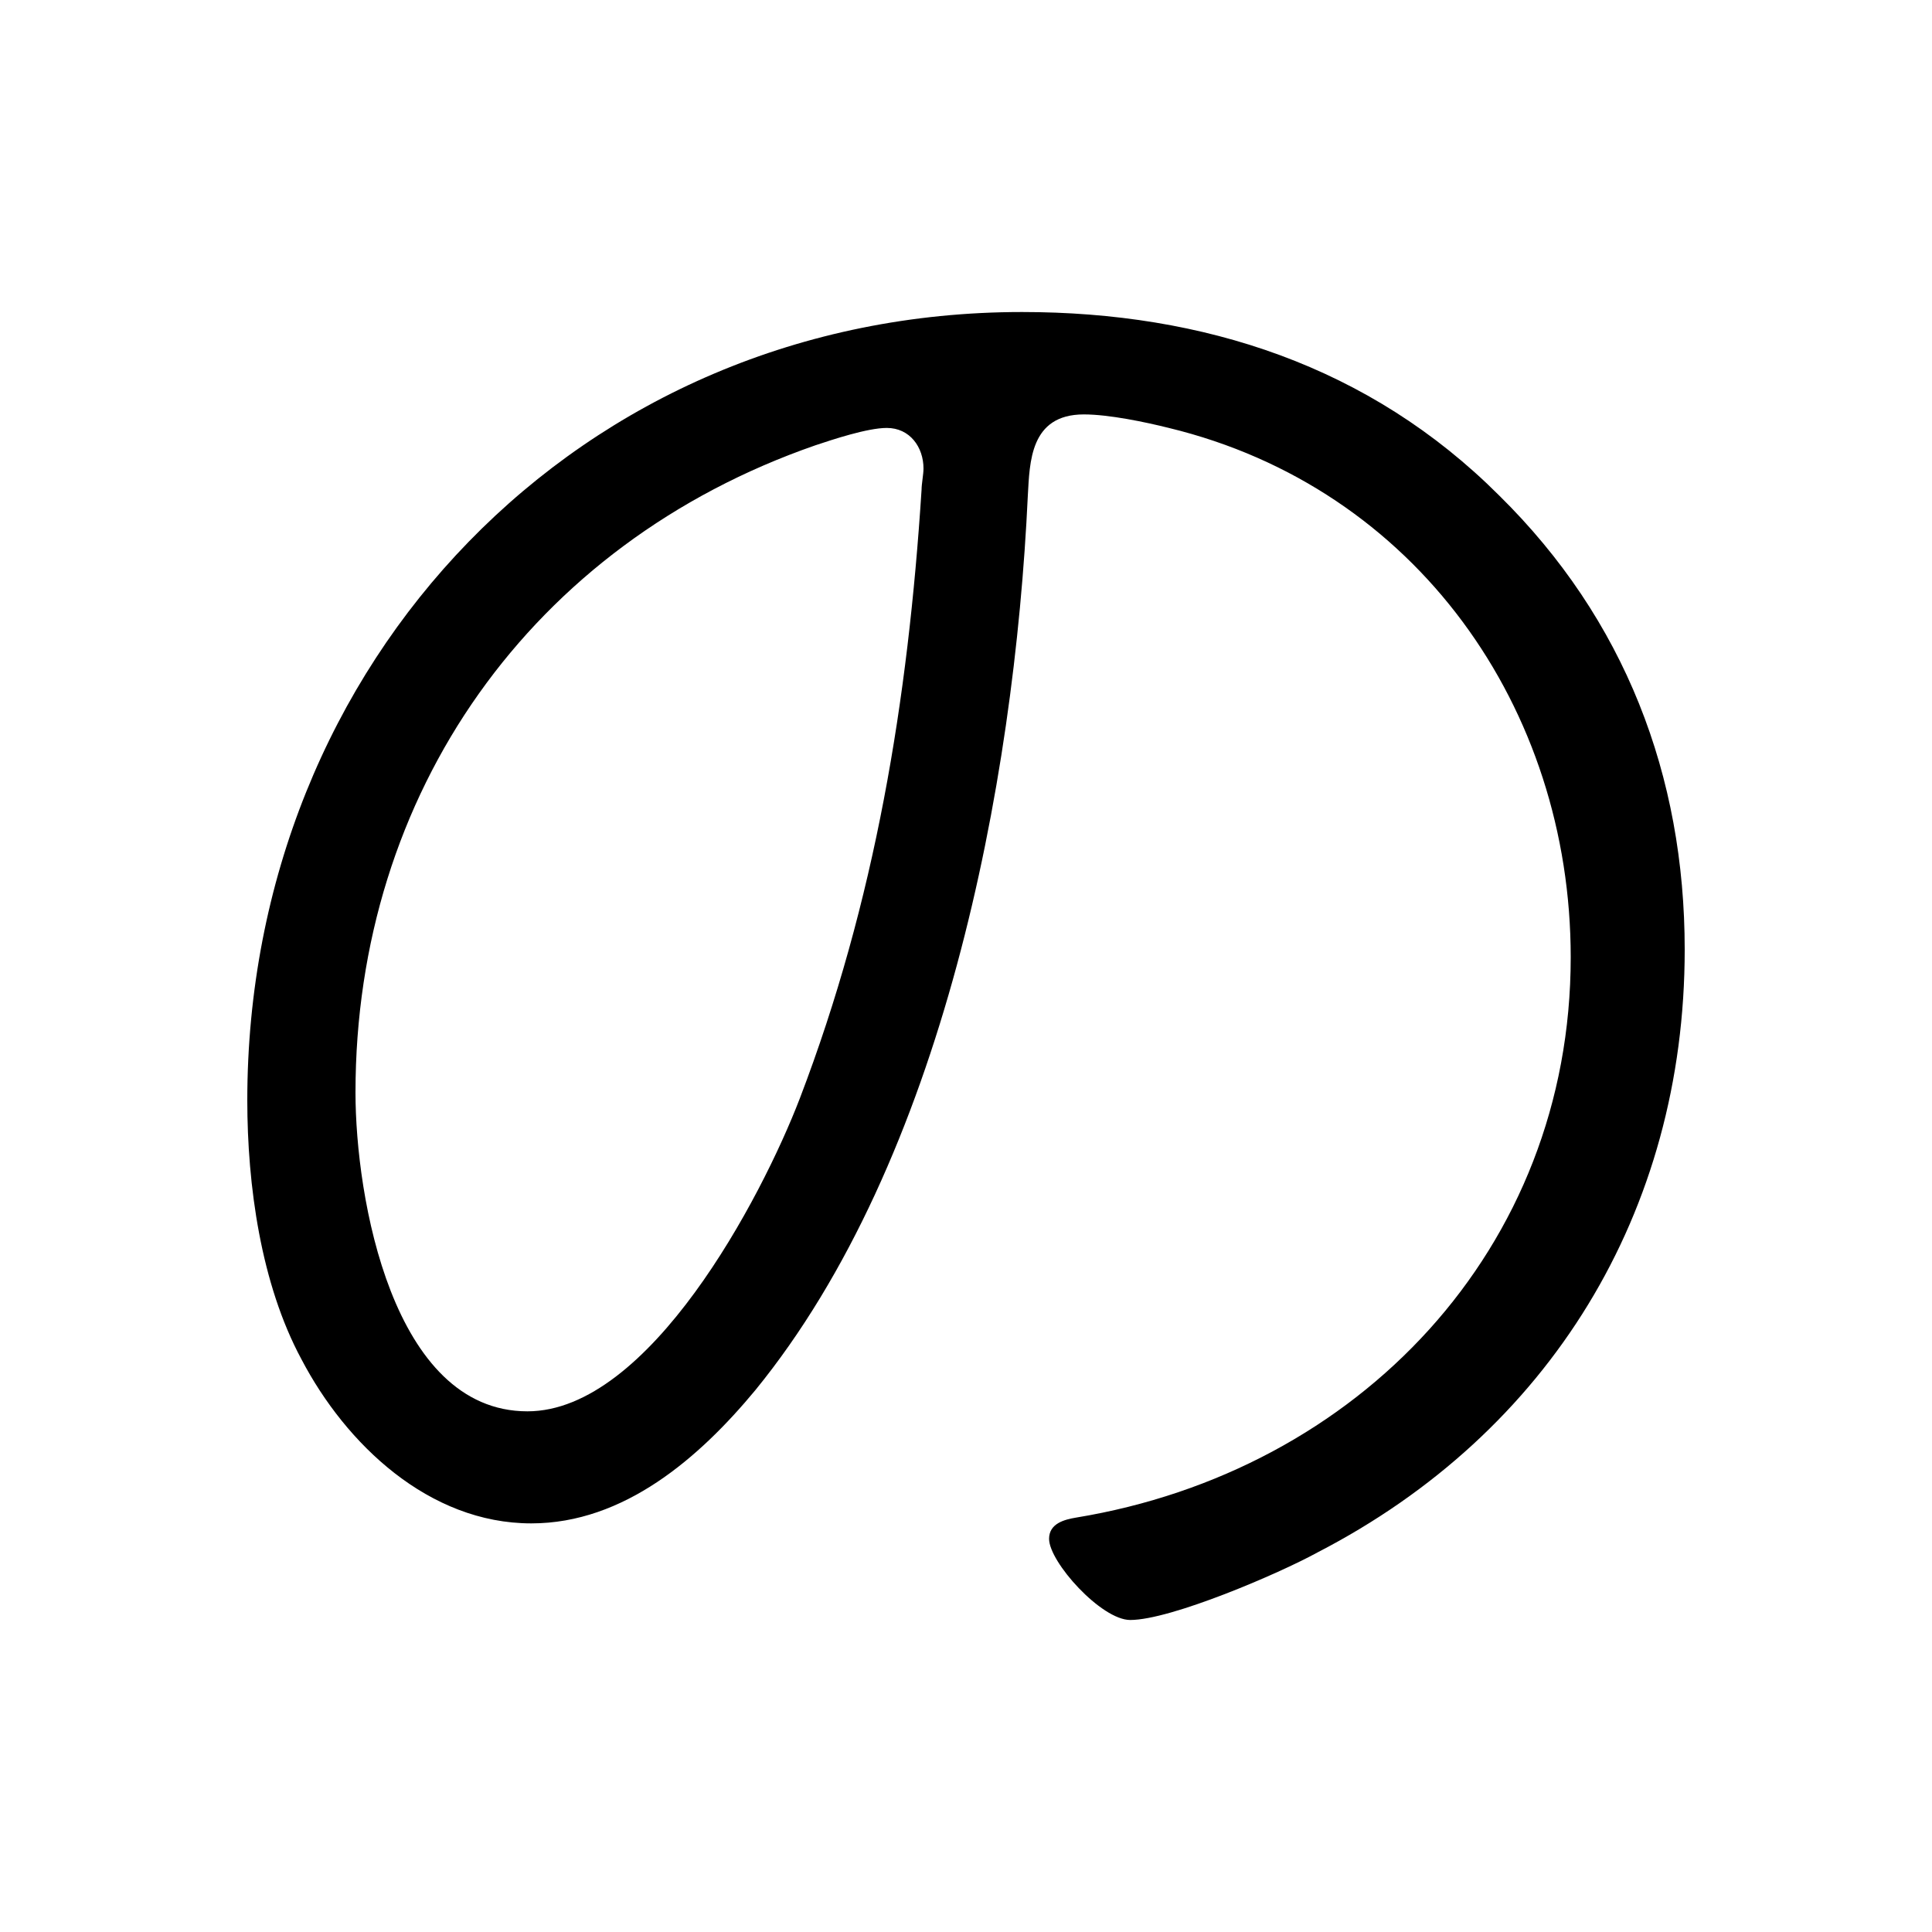
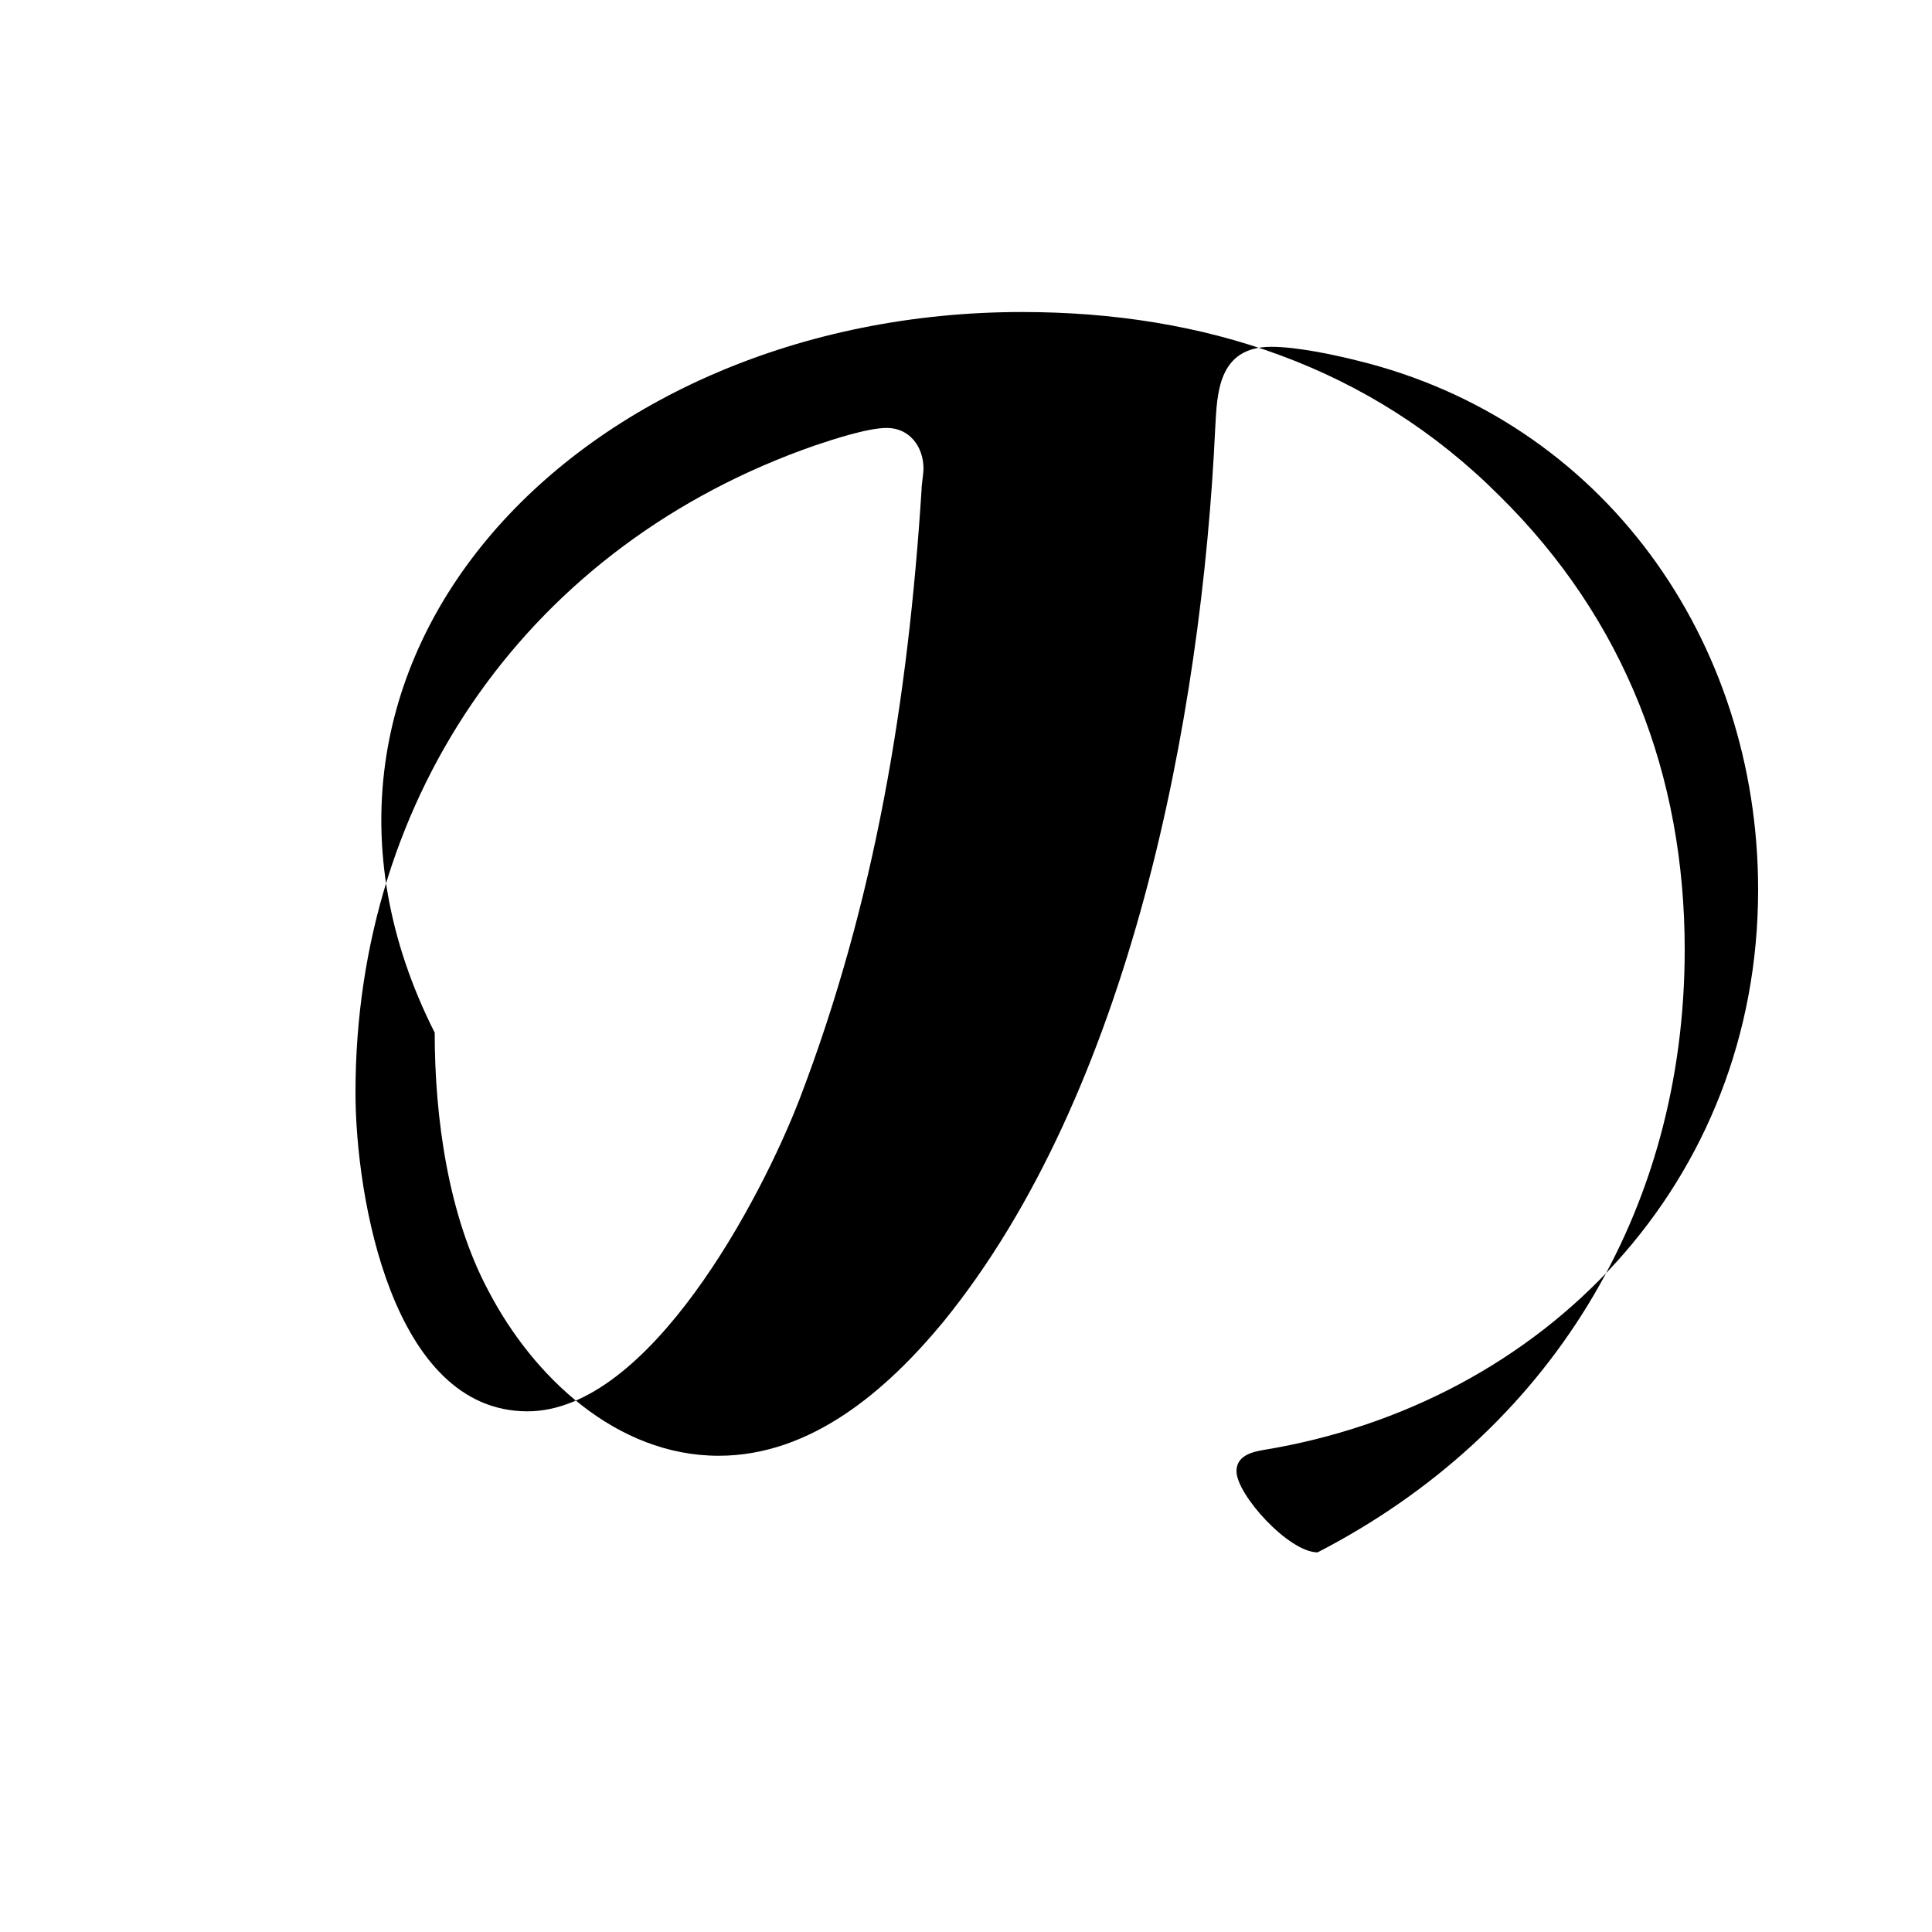
<svg xmlns="http://www.w3.org/2000/svg" version="1.1" id="_レイヤー_2" x="0px" y="0px" viewBox="0 0 200 200" style="enable-background:new 0 0 200 200;" xml:space="preserve">
  <g id="_レイヤー_1-2">
-     <path d="M91.8,44.3c-2,0-5.6,1.2-7.4,1.8c-29.4,10.2-47.6,36-47.6,67c0,10.8,3.8,33,17.8,33c12.6,0,24.2-22,28.2-32.4   c7.8-20.4,11.2-41.2,12.6-63c0-0.6,0.2-1.6,0.2-2.2C95.6,46.3,94.2,44.3,91.8,44.3z M105.8,32.3c18.8,0,36,5.6,49.4,19   c13,12.8,19.2,29,19.2,47c0,27.2-14,50-38,62.4c-4,2.2-15.2,7-19.4,7c-3,0-8.4-6-8.4-8.4c0-1.6,1.6-2,2.8-2.2   c29.2-4.8,51.2-27.8,51.2-58c0-25.8-16-48.6-41.6-54.8c-2.4-0.6-6.2-1.4-8.8-1.4c-5.6,0-5.6,5-5.8,8.4c-1.4,30-8.8,68.8-28.2,92.6   c-5.8,7-13.6,13.8-23.2,13.8c-10.6,0-19.2-8.2-23.8-17c-4.2-7.8-5.6-18-5.6-26.8C25.6,68.5,60,32.3,105.8,32.3z" />
+     <path d="M91.8,44.3c-2,0-5.6,1.2-7.4,1.8c-29.4,10.2-47.6,36-47.6,67c0,10.8,3.8,33,17.8,33c12.6,0,24.2-22,28.2-32.4   c7.8-20.4,11.2-41.2,12.6-63c0-0.6,0.2-1.6,0.2-2.2C95.6,46.3,94.2,44.3,91.8,44.3z M105.8,32.3c18.8,0,36,5.6,49.4,19   c13,12.8,19.2,29,19.2,47c0,27.2-14,50-38,62.4c-3,0-8.4-6-8.4-8.4c0-1.6,1.6-2,2.8-2.2   c29.2-4.8,51.2-27.8,51.2-58c0-25.8-16-48.6-41.6-54.8c-2.4-0.6-6.2-1.4-8.8-1.4c-5.6,0-5.6,5-5.8,8.4c-1.4,30-8.8,68.8-28.2,92.6   c-5.8,7-13.6,13.8-23.2,13.8c-10.6,0-19.2-8.2-23.8-17c-4.2-7.8-5.6-18-5.6-26.8C25.6,68.5,60,32.3,105.8,32.3z" />
  </g>
</svg>